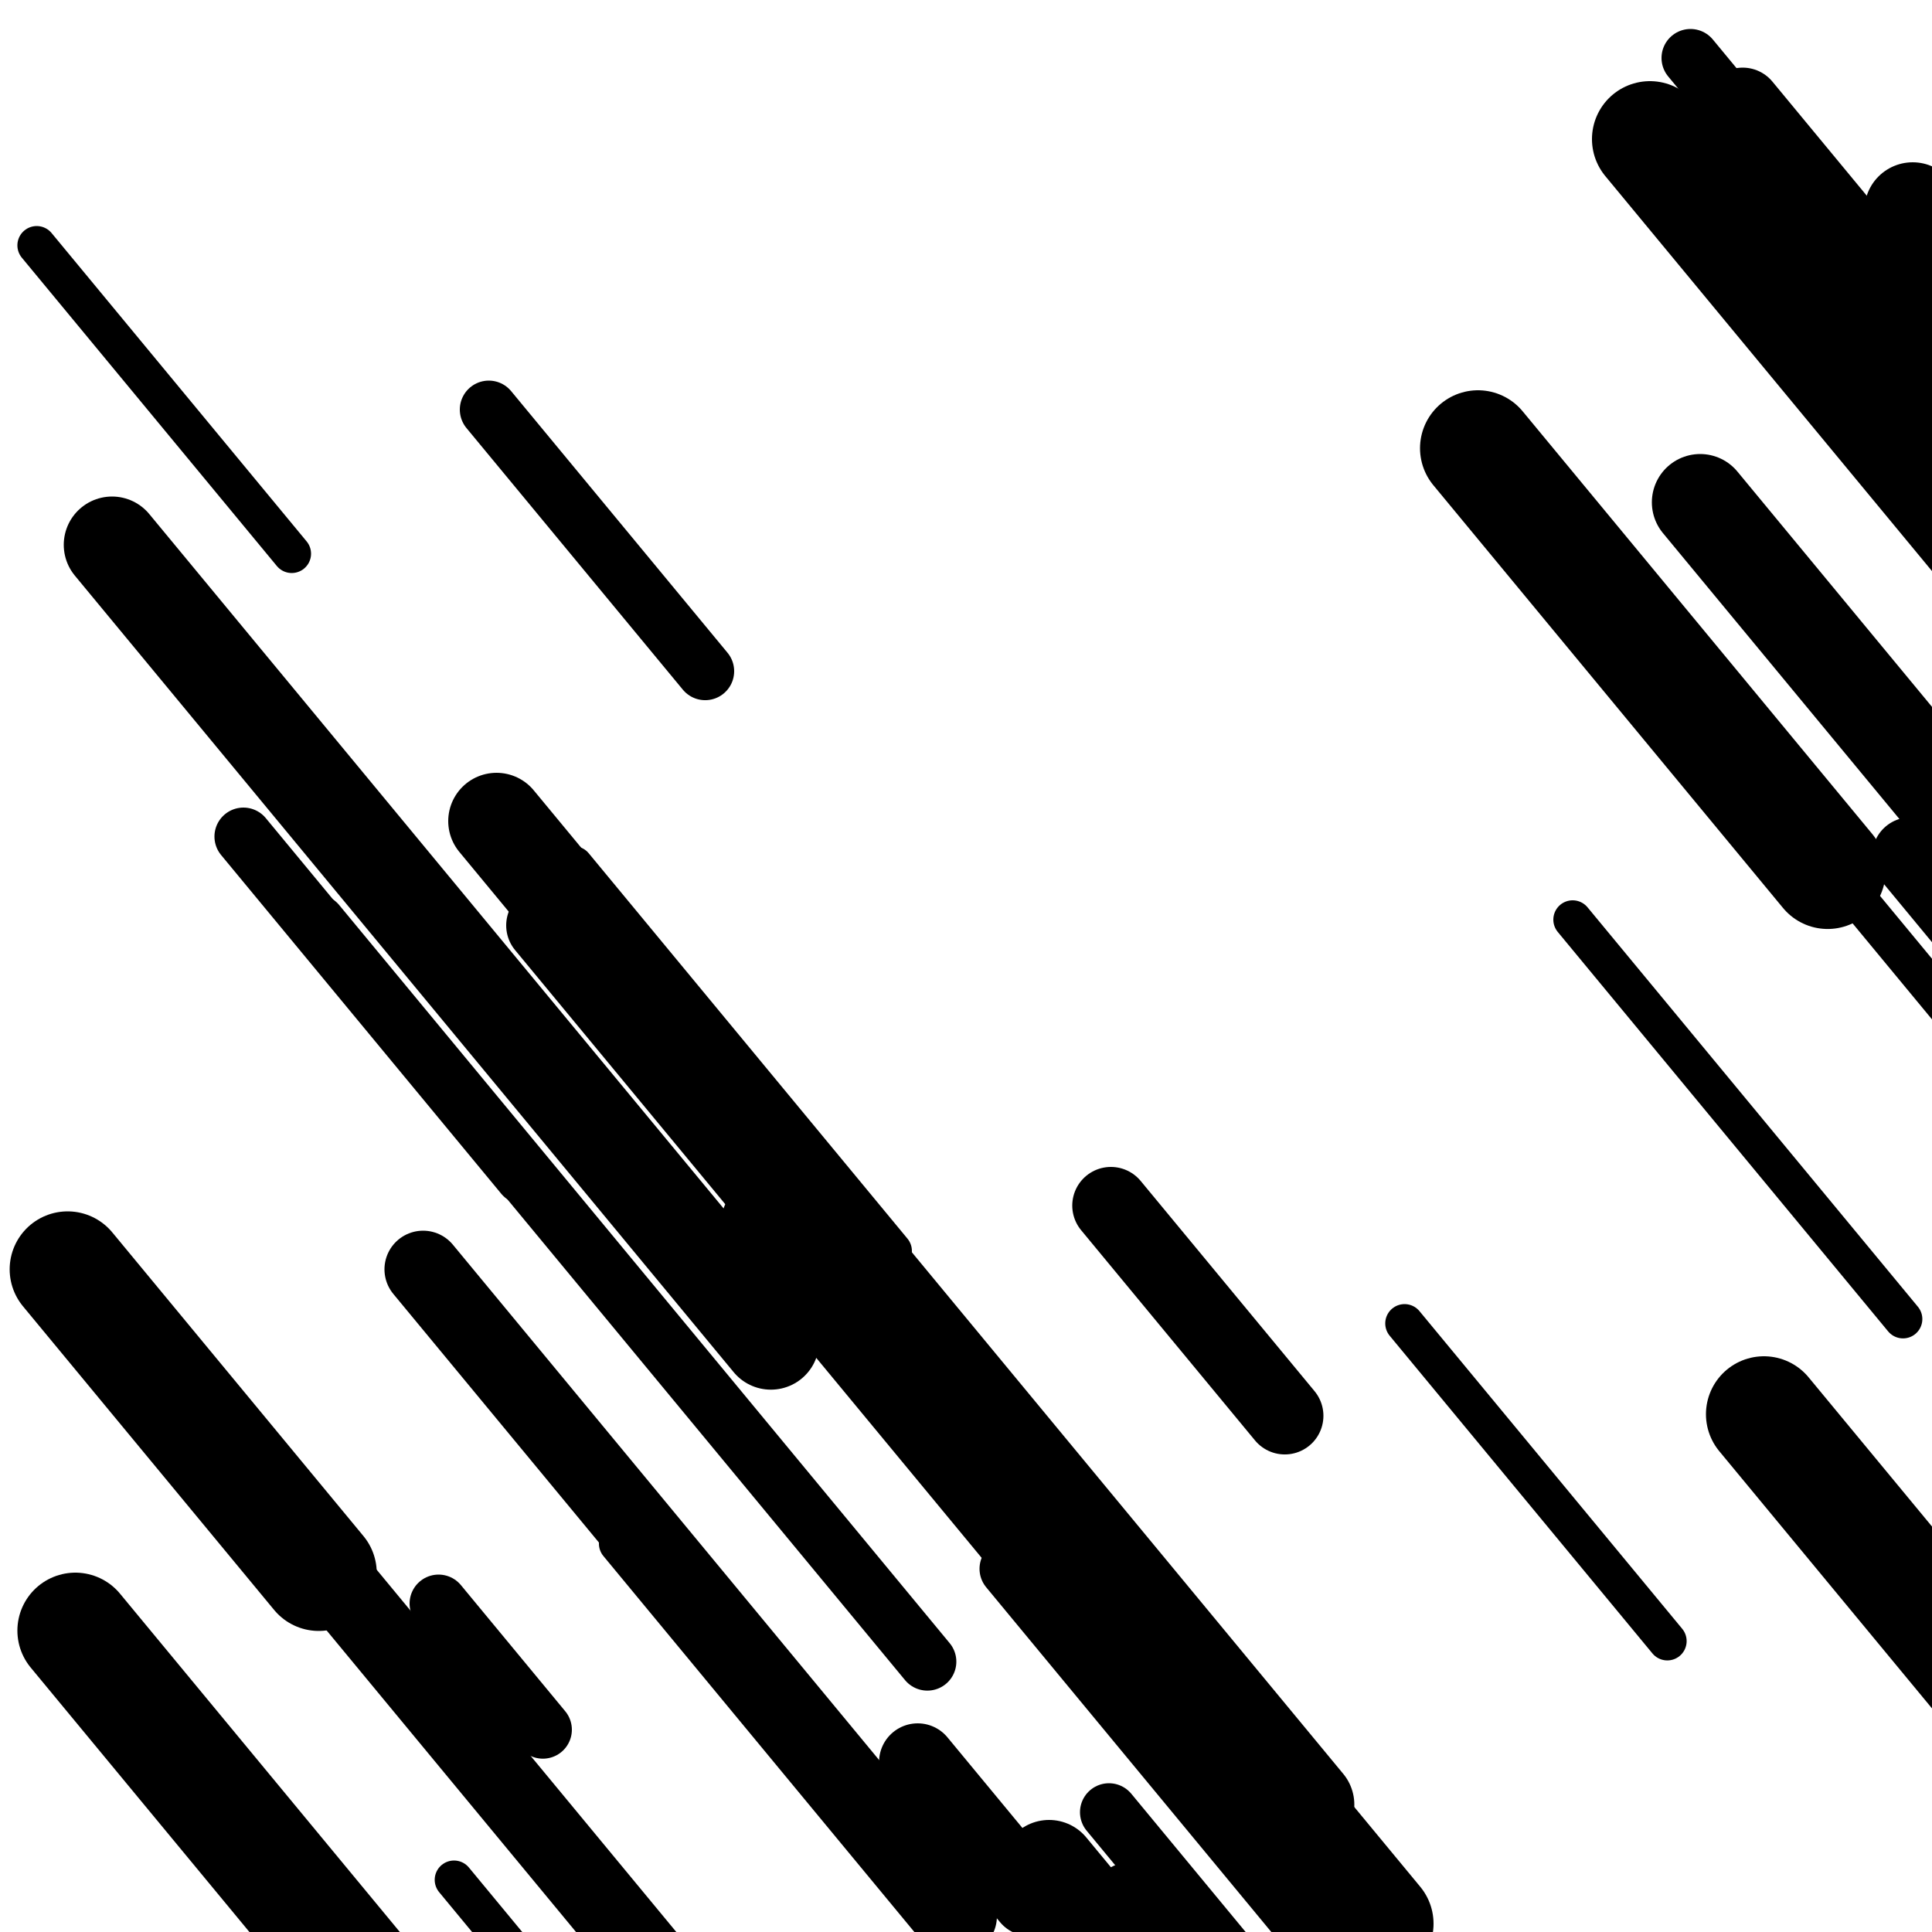
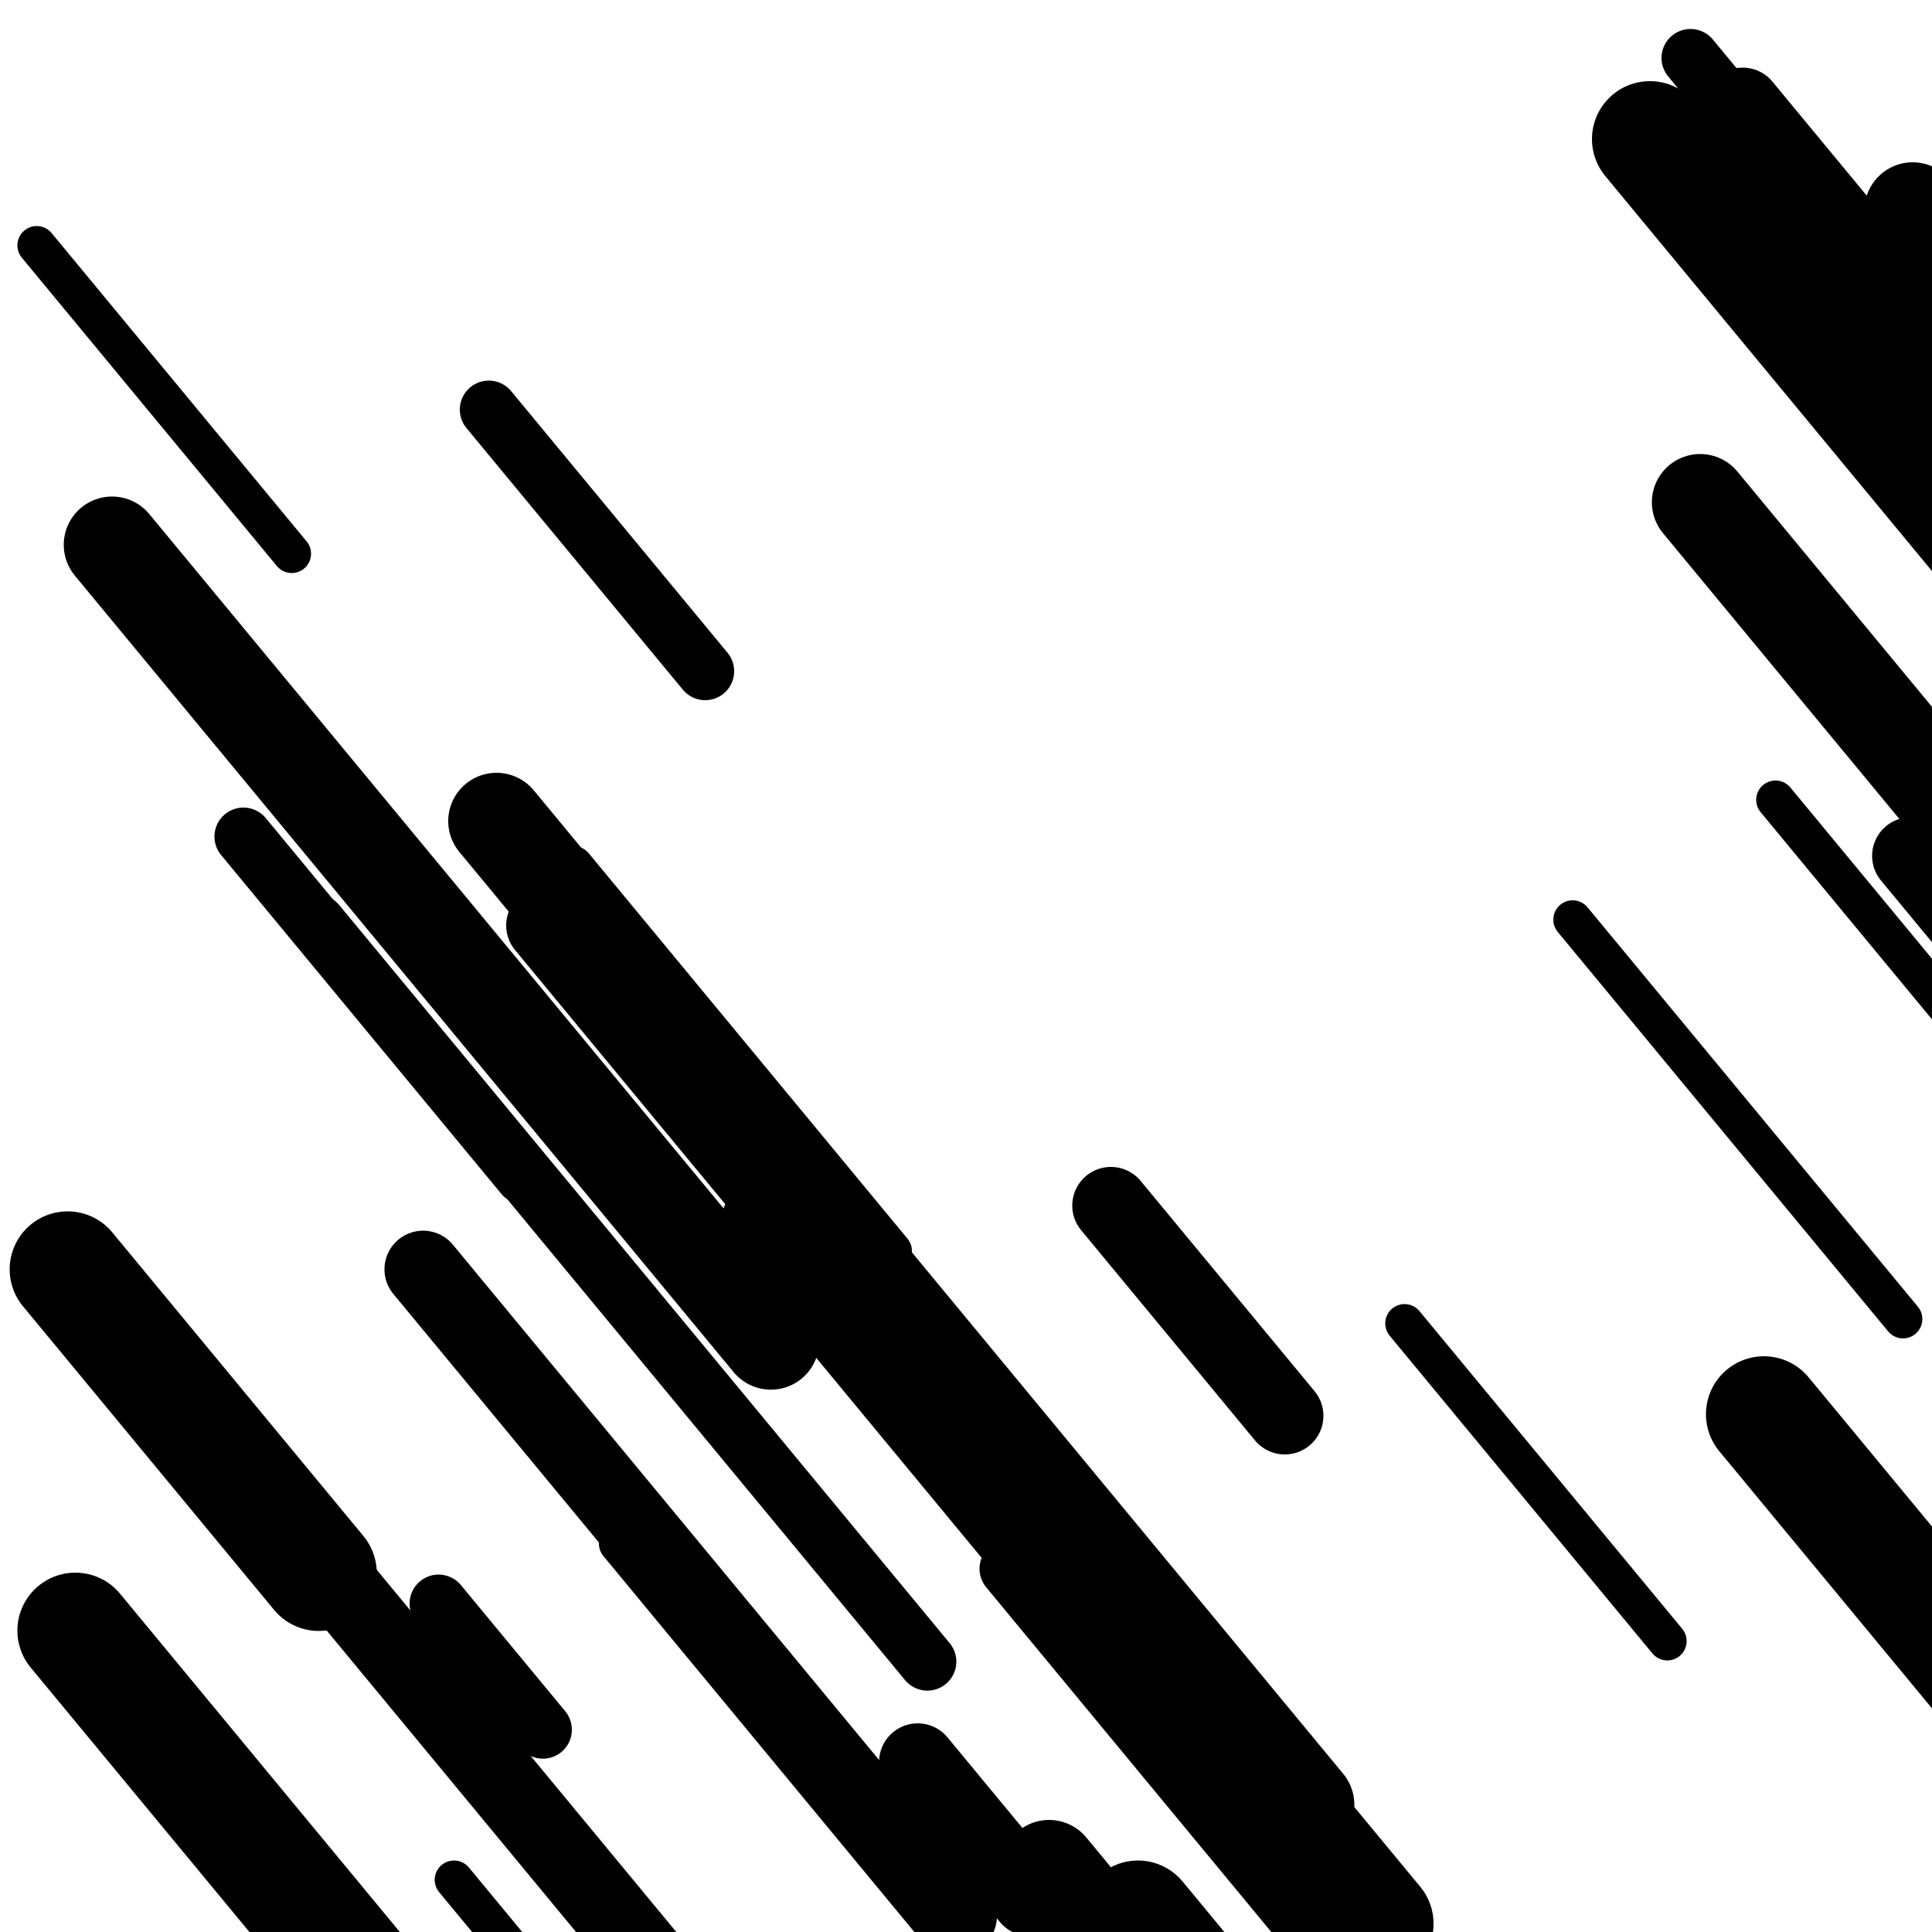
<svg xmlns="http://www.w3.org/2000/svg" viewBox="0 0 1000 1000" height="1000" width="1000">
  <rect x="0" y="0" width="1000" height="1000" fill="#ffffff" />
  <line opacity="0.8" x1="235" y1="973" x2="398" y2="1170.076" stroke="hsl(189, 20%, 70%)" stroke-width="20" stroke-linecap="round" />
  <line opacity="0.8" x1="297" y1="448" x2="462" y2="647.494" stroke="hsl(339, 20%, 20%)" stroke-width="20" stroke-linecap="round" />
  <line opacity="0.8" x1="19" y1="127" x2="151" y2="286.595" stroke="hsl(359, 20%, 30%)" stroke-width="20" stroke-linecap="round" />
  <line opacity="0.8" x1="727" y1="685" x2="863" y2="849.431" stroke="hsl(169, 20%, 60%)" stroke-width="20" stroke-linecap="round" />
  <line opacity="0.8" x1="919" y1="414" x2="1168" y2="715.054" stroke="hsl(359, 20%, 30%)" stroke-width="20" stroke-linecap="round" />
  <line opacity="0.8" x1="814" y1="476" x2="985" y2="682.748" stroke="hsl(149, 20%, 50%)" stroke-width="20" stroke-linecap="round" />
  <line opacity="0.8" x1="320" y1="799" x2="501" y2="1017.839" stroke="hsl(149, 20%, 50%)" stroke-width="20" stroke-linecap="round" />
  <line opacity="0.8" x1="126" y1="433" x2="271" y2="608.313" stroke="hsl(149, 20%, 50%)" stroke-width="30" stroke-linecap="round" />
  <line opacity="0.8" x1="164" y1="478" x2="480" y2="860.061" stroke="hsl(189, 20%, 70%)" stroke-width="30" stroke-linecap="round" />
  <line opacity="0.8" x1="522" y1="812" x2="800" y2="1148.117" stroke="hsl(339, 20%, 20%)" stroke-width="30" stroke-linecap="round" />
  <line opacity="0.8" x1="875" y1="30" x2="1221" y2="448.333" stroke="hsl(189, 20%, 70%)" stroke-width="30" stroke-linecap="round" />
  <line opacity="0.8" x1="227" y1="830" x2="281" y2="895.289" stroke="hsl(189, 20%, 70%)" stroke-width="30" stroke-linecap="round" />
-   <line opacity="0.8" x1="574" y1="938" x2="750" y2="1150.793" stroke="hsl(339, 20%, 20%)" stroke-width="30" stroke-linecap="round" />
  <line opacity="0.8" x1="253" y1="212" x2="365" y2="347.414" stroke="hsl(359, 20%, 30%)" stroke-width="30" stroke-linecap="round" />
  <line opacity="0.8" x1="219" y1="657" x2="496" y2="991.908" stroke="hsl(169, 20%, 60%)" stroke-width="40" stroke-linecap="round" />
  <line opacity="0.8" x1="902" y1="55" x2="1169" y2="377.817" stroke="hsl(169, 20%, 60%)" stroke-width="40" stroke-linecap="round" />
  <line opacity="0.8" x1="989" y1="443" x2="1223" y2="725.919" stroke="hsl(359, 20%, 30%)" stroke-width="40" stroke-linecap="round" />
  <line opacity="0.8" x1="282" y1="479" x2="607" y2="871.942" stroke="hsl(359, 20%, 30%)" stroke-width="40" stroke-linecap="round" />
  <line opacity="0.8" x1="575" y1="624" x2="665" y2="732.815" stroke="hsl(189, 20%, 70%)" stroke-width="40" stroke-linecap="round" />
  <line opacity="0.8" x1="475" y1="912" x2="533" y2="982.125" stroke="hsl(189, 20%, 70%)" stroke-width="40" stroke-linecap="round" />
  <line opacity="0.8" x1="95" y1="723" x2="414" y2="1108.688" stroke="hsl(169, 20%, 60%)" stroke-width="40" stroke-linecap="round" />
  <line opacity="0.8" x1="257" y1="425" x2="425" y2="628.121" stroke="hsl(359, 20%, 30%)" stroke-width="50" stroke-linecap="round" />
  <line opacity="0.8" x1="543" y1="967" x2="884" y2="1379.287" stroke="hsl(359, 20%, 30%)" stroke-width="50" stroke-linecap="round" />
  <line opacity="0.8" x1="403" y1="604" x2="676" y2="934.072" stroke="hsl(149, 20%, 50%)" stroke-width="50" stroke-linecap="round" />
  <line opacity="0.8" x1="990" y1="109" x2="1325" y2="514.033" stroke="hsl(339, 20%, 20%)" stroke-width="50" stroke-linecap="round" />
  <line opacity="0.8" x1="58" y1="282" x2="399" y2="694.287" stroke="hsl(189, 20%, 70%)" stroke-width="50" stroke-linecap="round" />
  <line opacity="0.8" x1="880" y1="260" x2="1008" y2="414.759" stroke="hsl(339, 20%, 20%)" stroke-width="50" stroke-linecap="round" />
  <line opacity="0.8" x1="398" y1="634" x2="576" y2="849.212" stroke="hsl(359, 20%, 30%)" stroke-width="50" stroke-linecap="round" />
  <line opacity="0.8" x1="35" y1="657" x2="165" y2="814.177" stroke="hsl(359, 20%, 30%)" stroke-width="60" stroke-linecap="round" />
  <line opacity="0.8" x1="589" y1="993" x2="671" y2="1092.142" stroke="hsl(359, 20%, 30%)" stroke-width="60" stroke-linecap="round" />
  <line opacity="0.8" x1="546" y1="795" x2="712" y2="995.703" stroke="hsl(149, 20%, 50%)" stroke-width="60" stroke-linecap="round" />
  <line opacity="0.8" x1="854" y1="72" x2="1172" y2="456.479" stroke="hsl(359, 20%, 30%)" stroke-width="60" stroke-linecap="round" />
-   <line opacity="0.8" x1="765" y1="232" x2="946" y2="450.839" stroke="hsl(169, 20%, 60%)" stroke-width="60" stroke-linecap="round" />
  <line opacity="0.8" x1="39" y1="844" x2="236" y2="1082.184" stroke="hsl(149, 20%, 50%)" stroke-width="60" stroke-linecap="round" />
  <line opacity="0.8" x1="913" y1="732" x2="1186" y2="1062.072" stroke="hsl(339, 20%, 20%)" stroke-width="60" stroke-linecap="round" />
</svg>